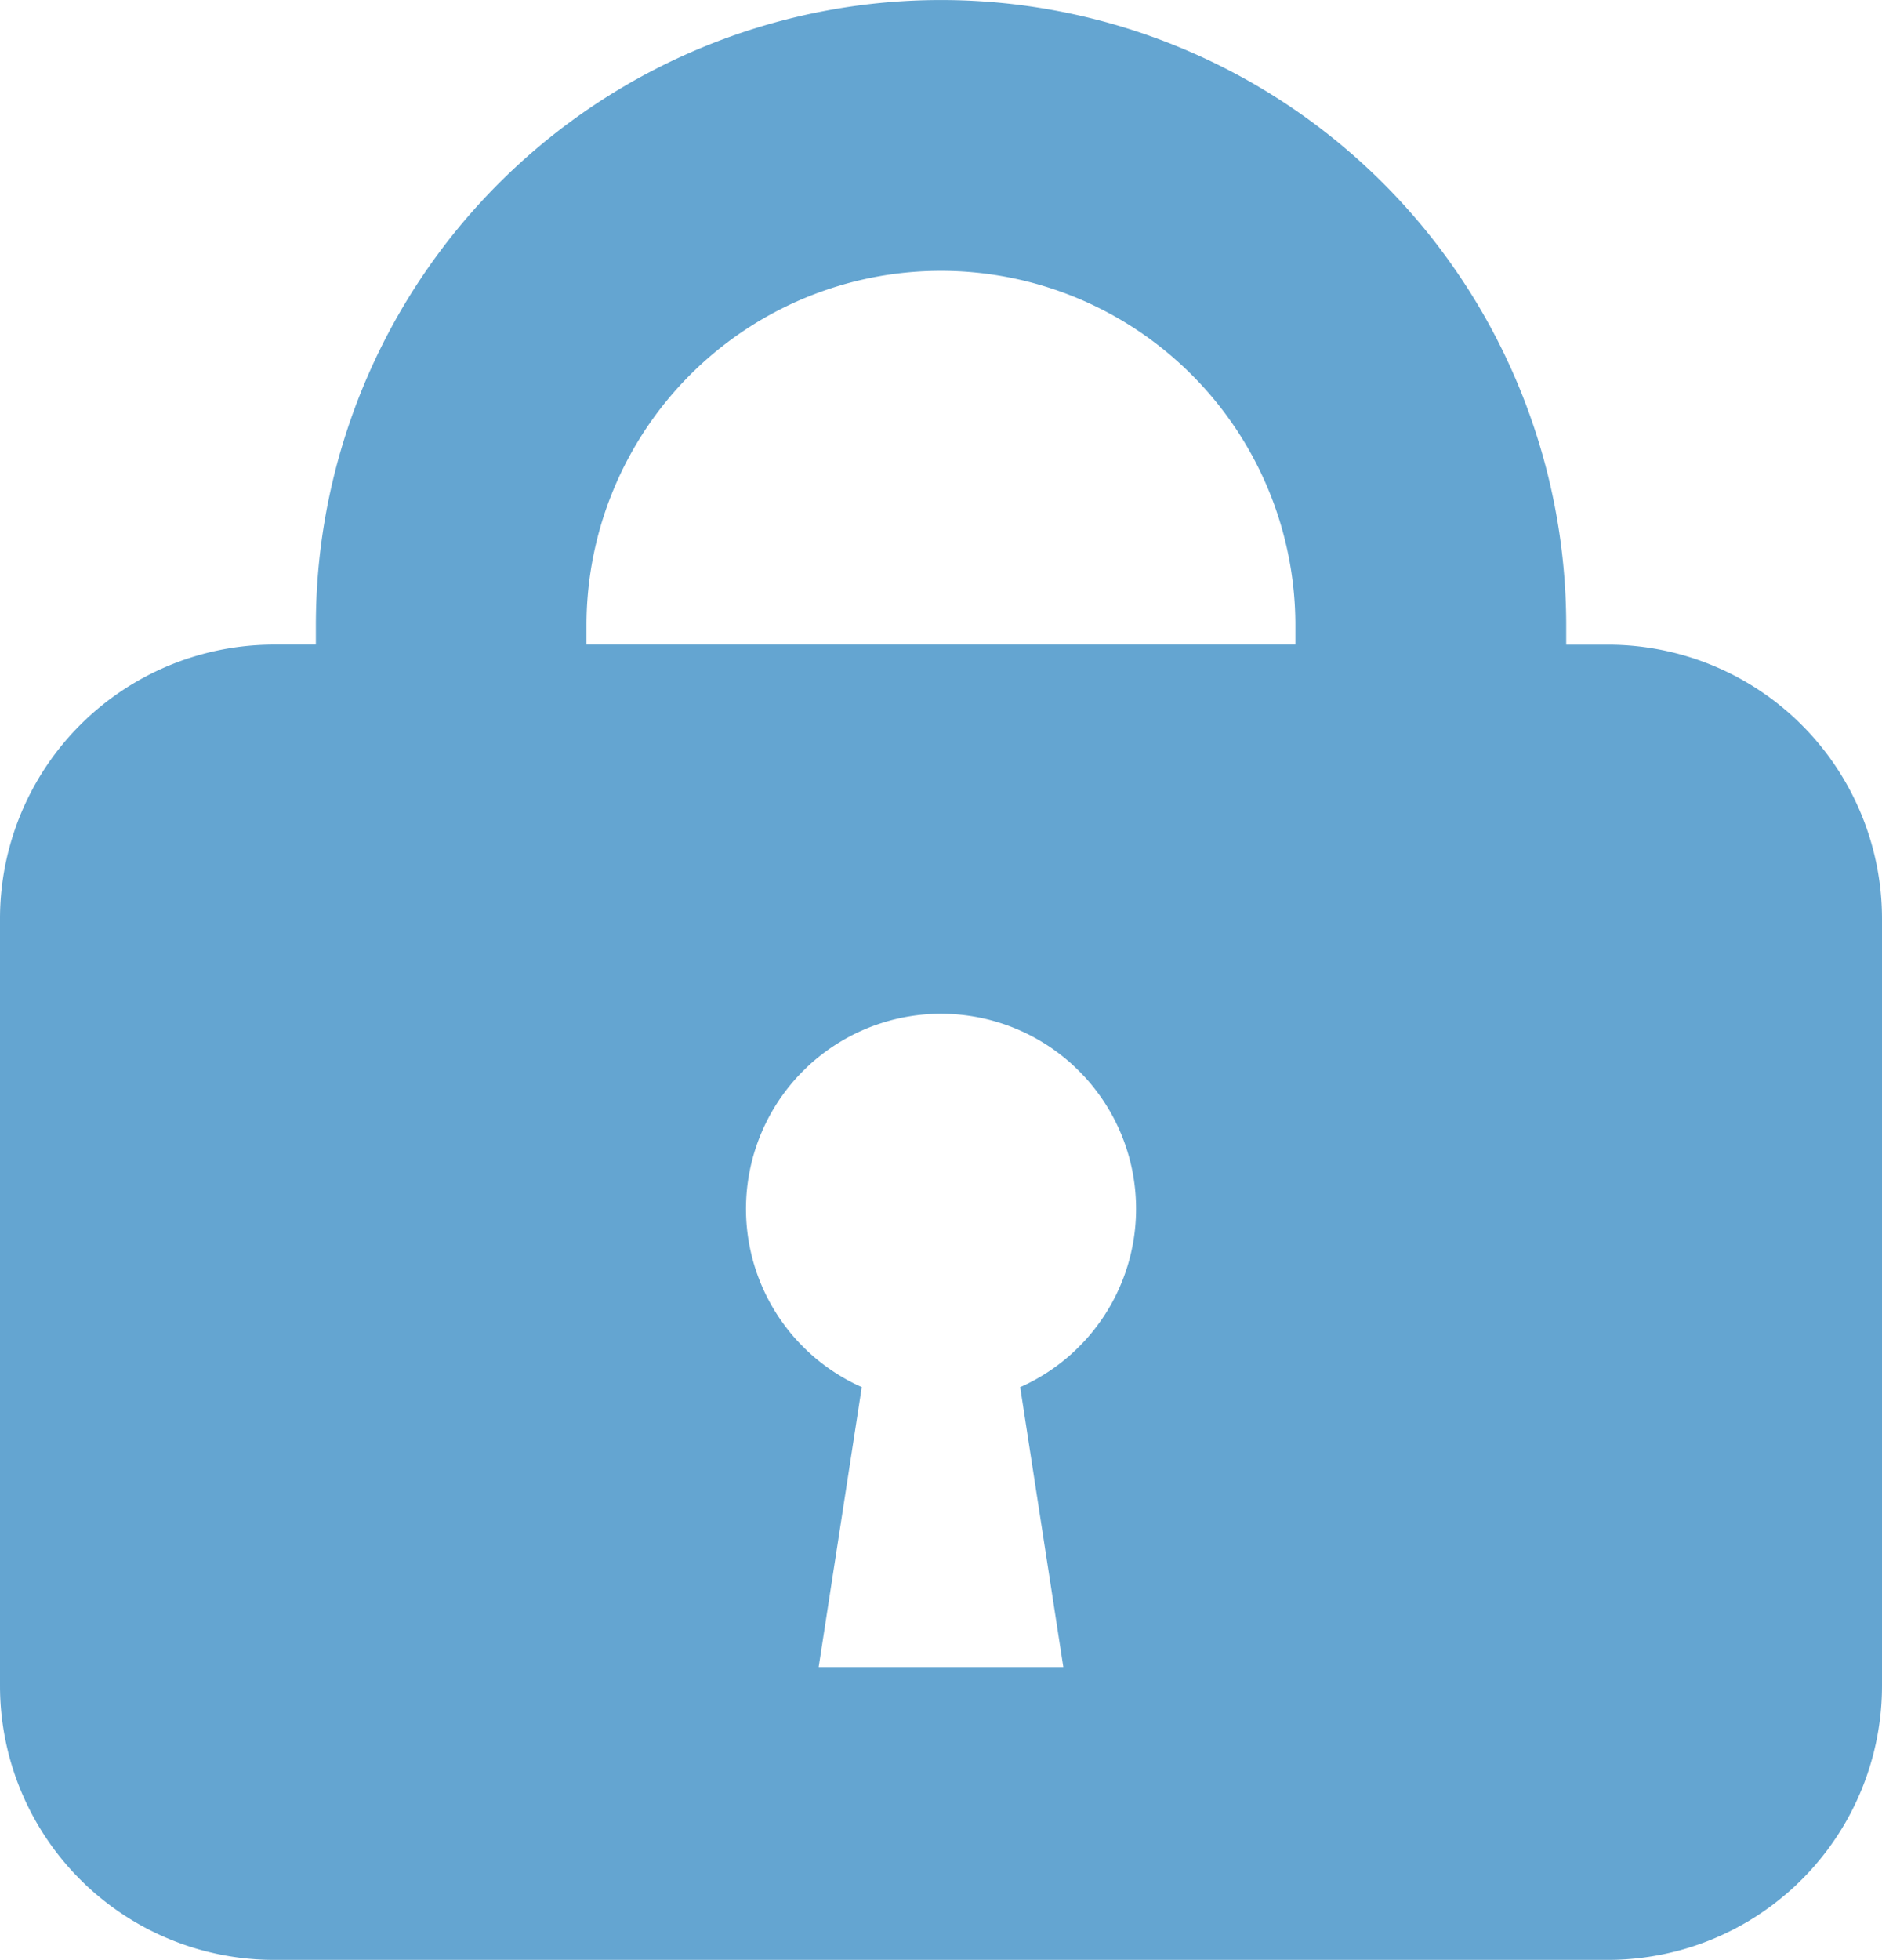
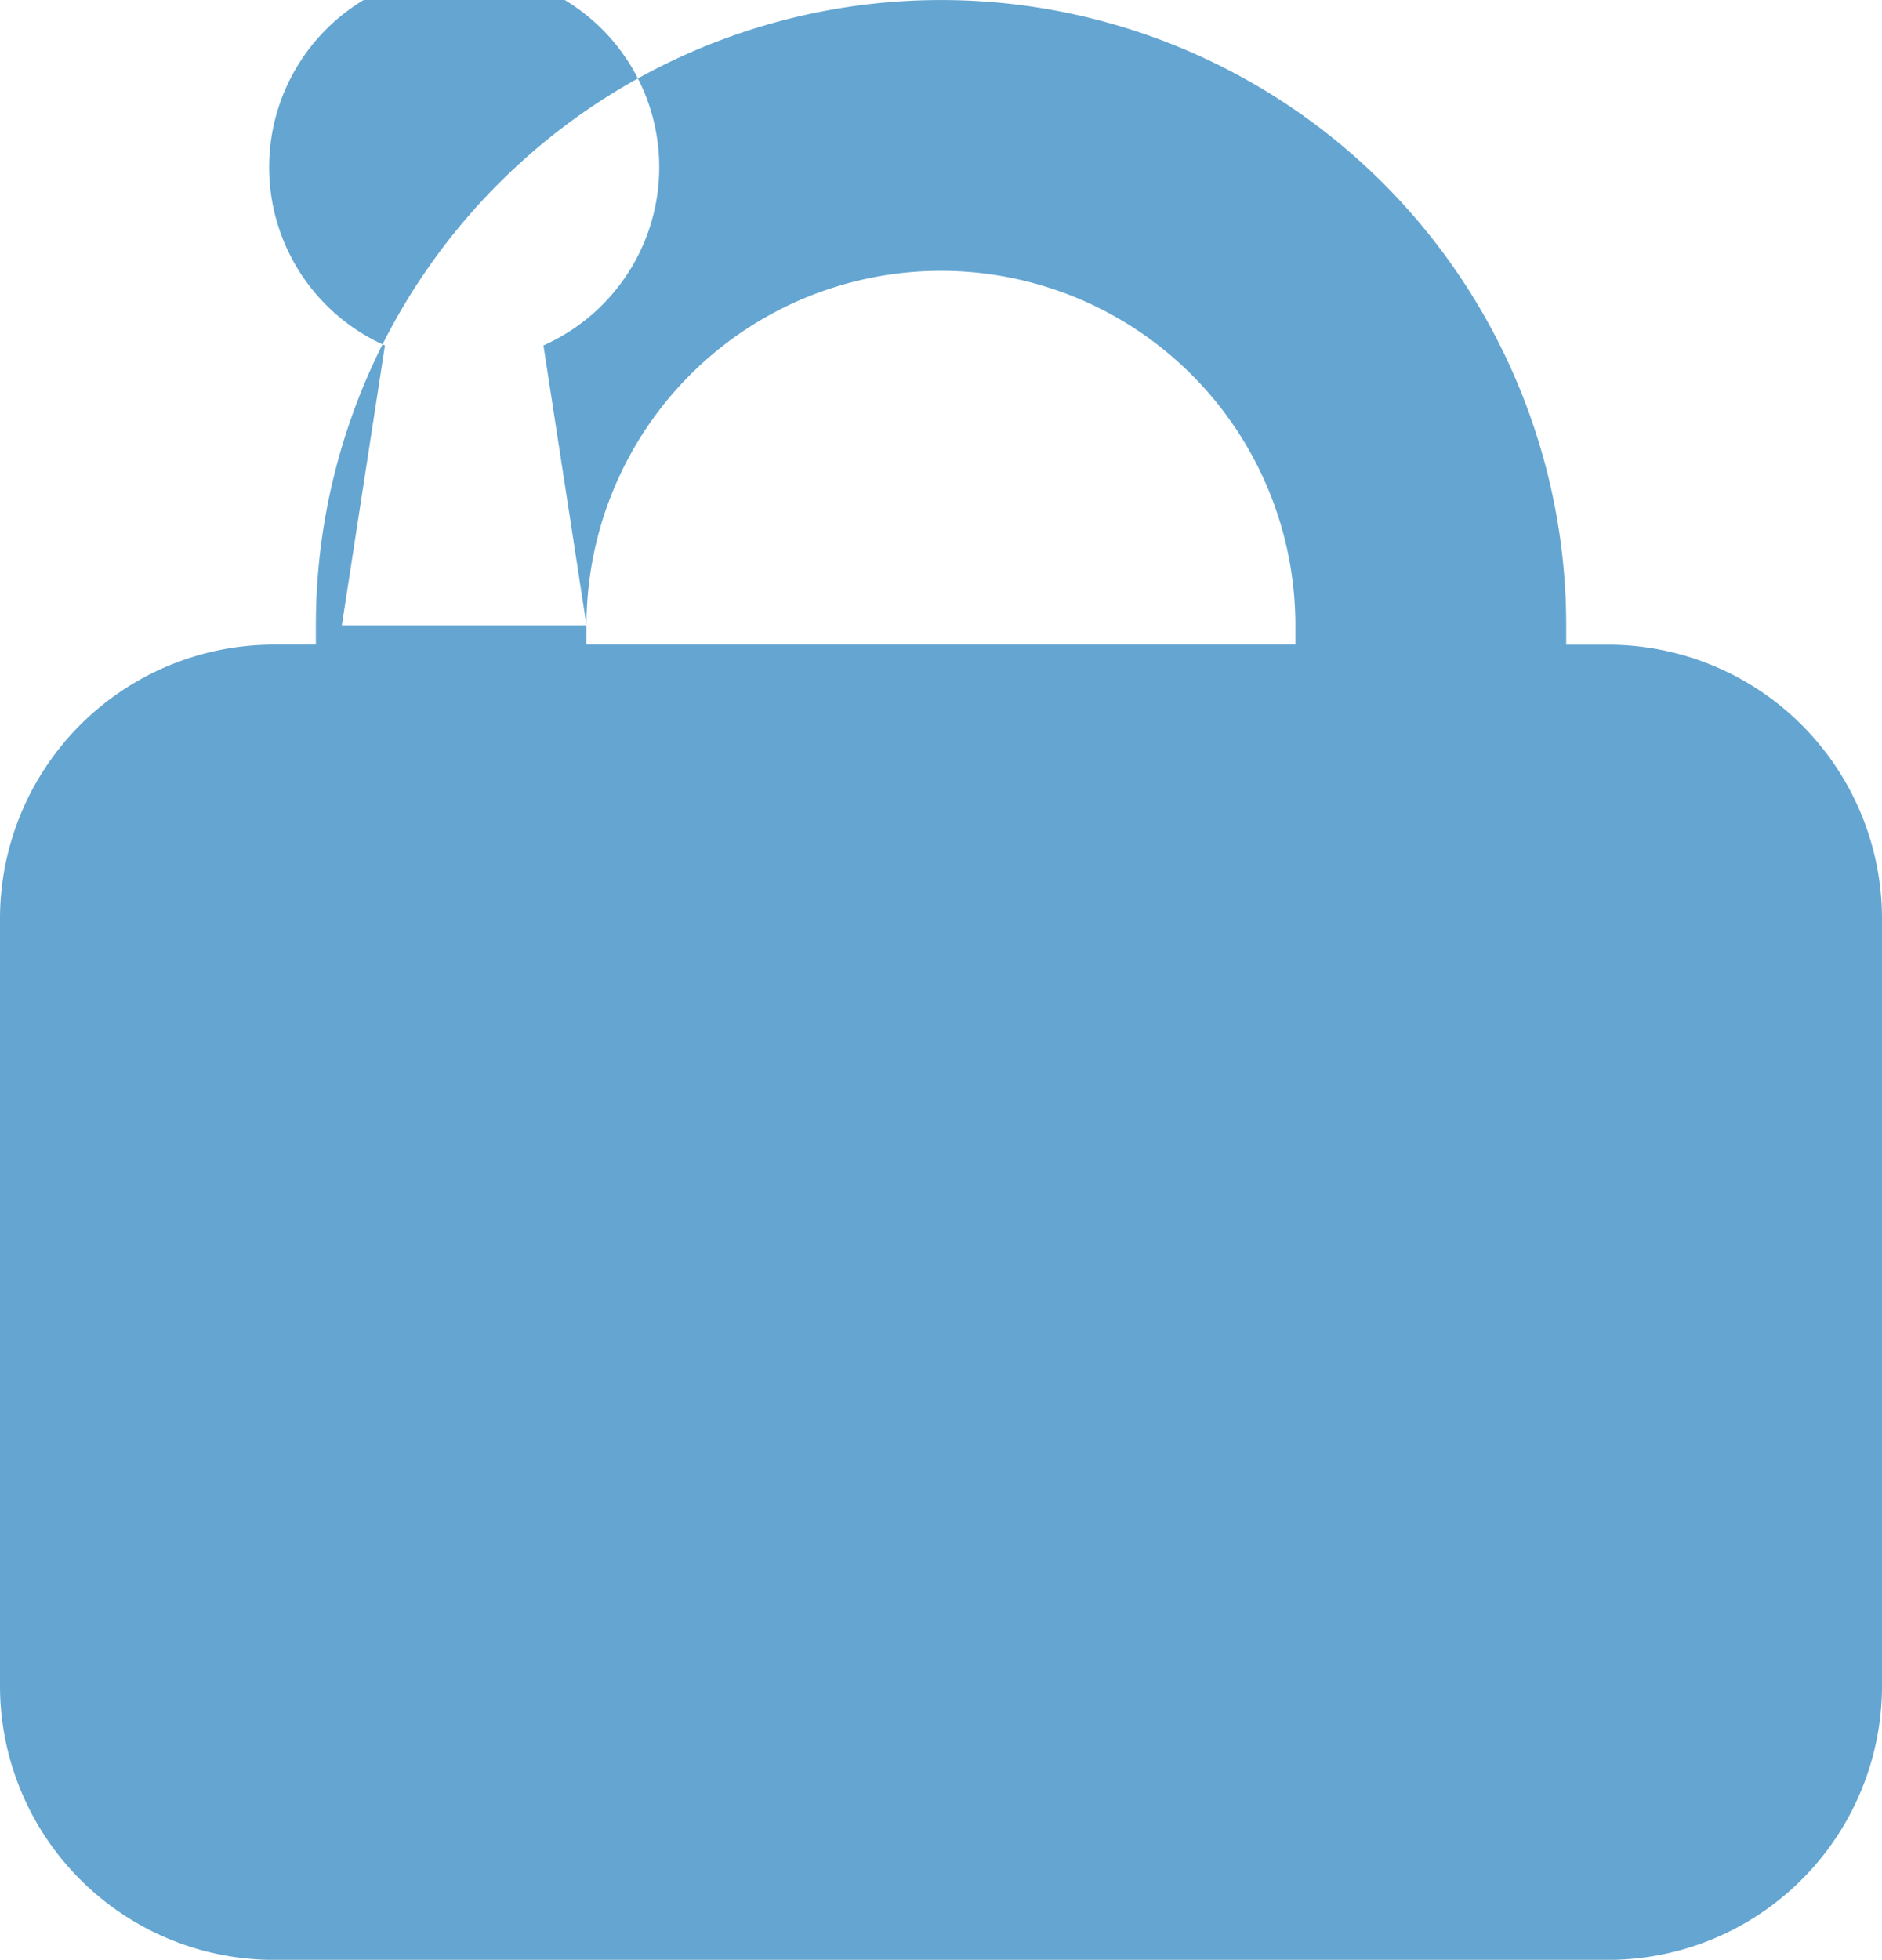
<svg xmlns="http://www.w3.org/2000/svg" id="カギ" width="30" height="31.233" viewBox="0 0 30 31.233">
-   <path id="パス_636" data-name="パス 636" d="M25.631,10.274h-.665V9.966a9.965,9.965,0,1,0-19.931,0v.307H4.369A4.368,4.368,0,0,0,0,14.642V26.865a4.369,4.369,0,0,0,4.369,4.369H25.631A4.369,4.369,0,0,0,30,26.865V14.642A4.369,4.369,0,0,0,25.631,10.274ZM9.349,9.966a5.65,5.65,0,0,1,11.3,0v.307H9.349Zm6.913,12.14.688,4.461h-3.9l.687-4.461a3.109,3.109,0,1,1,2.527,0Z" transform="translate(0 0)" fill="#64a5d1" />
+   <path id="パス_636" data-name="パス 636" d="M25.631,10.274h-.665V9.966a9.965,9.965,0,1,0-19.931,0v.307H4.369A4.368,4.368,0,0,0,0,14.642V26.865a4.369,4.369,0,0,0,4.369,4.369H25.631A4.369,4.369,0,0,0,30,26.865V14.642A4.369,4.369,0,0,0,25.631,10.274ZM9.349,9.966a5.65,5.65,0,0,1,11.3,0v.307H9.349Zh-3.9l.687-4.461a3.109,3.109,0,1,1,2.527,0Z" transform="translate(0 0)" fill="#64a5d1" />
</svg>